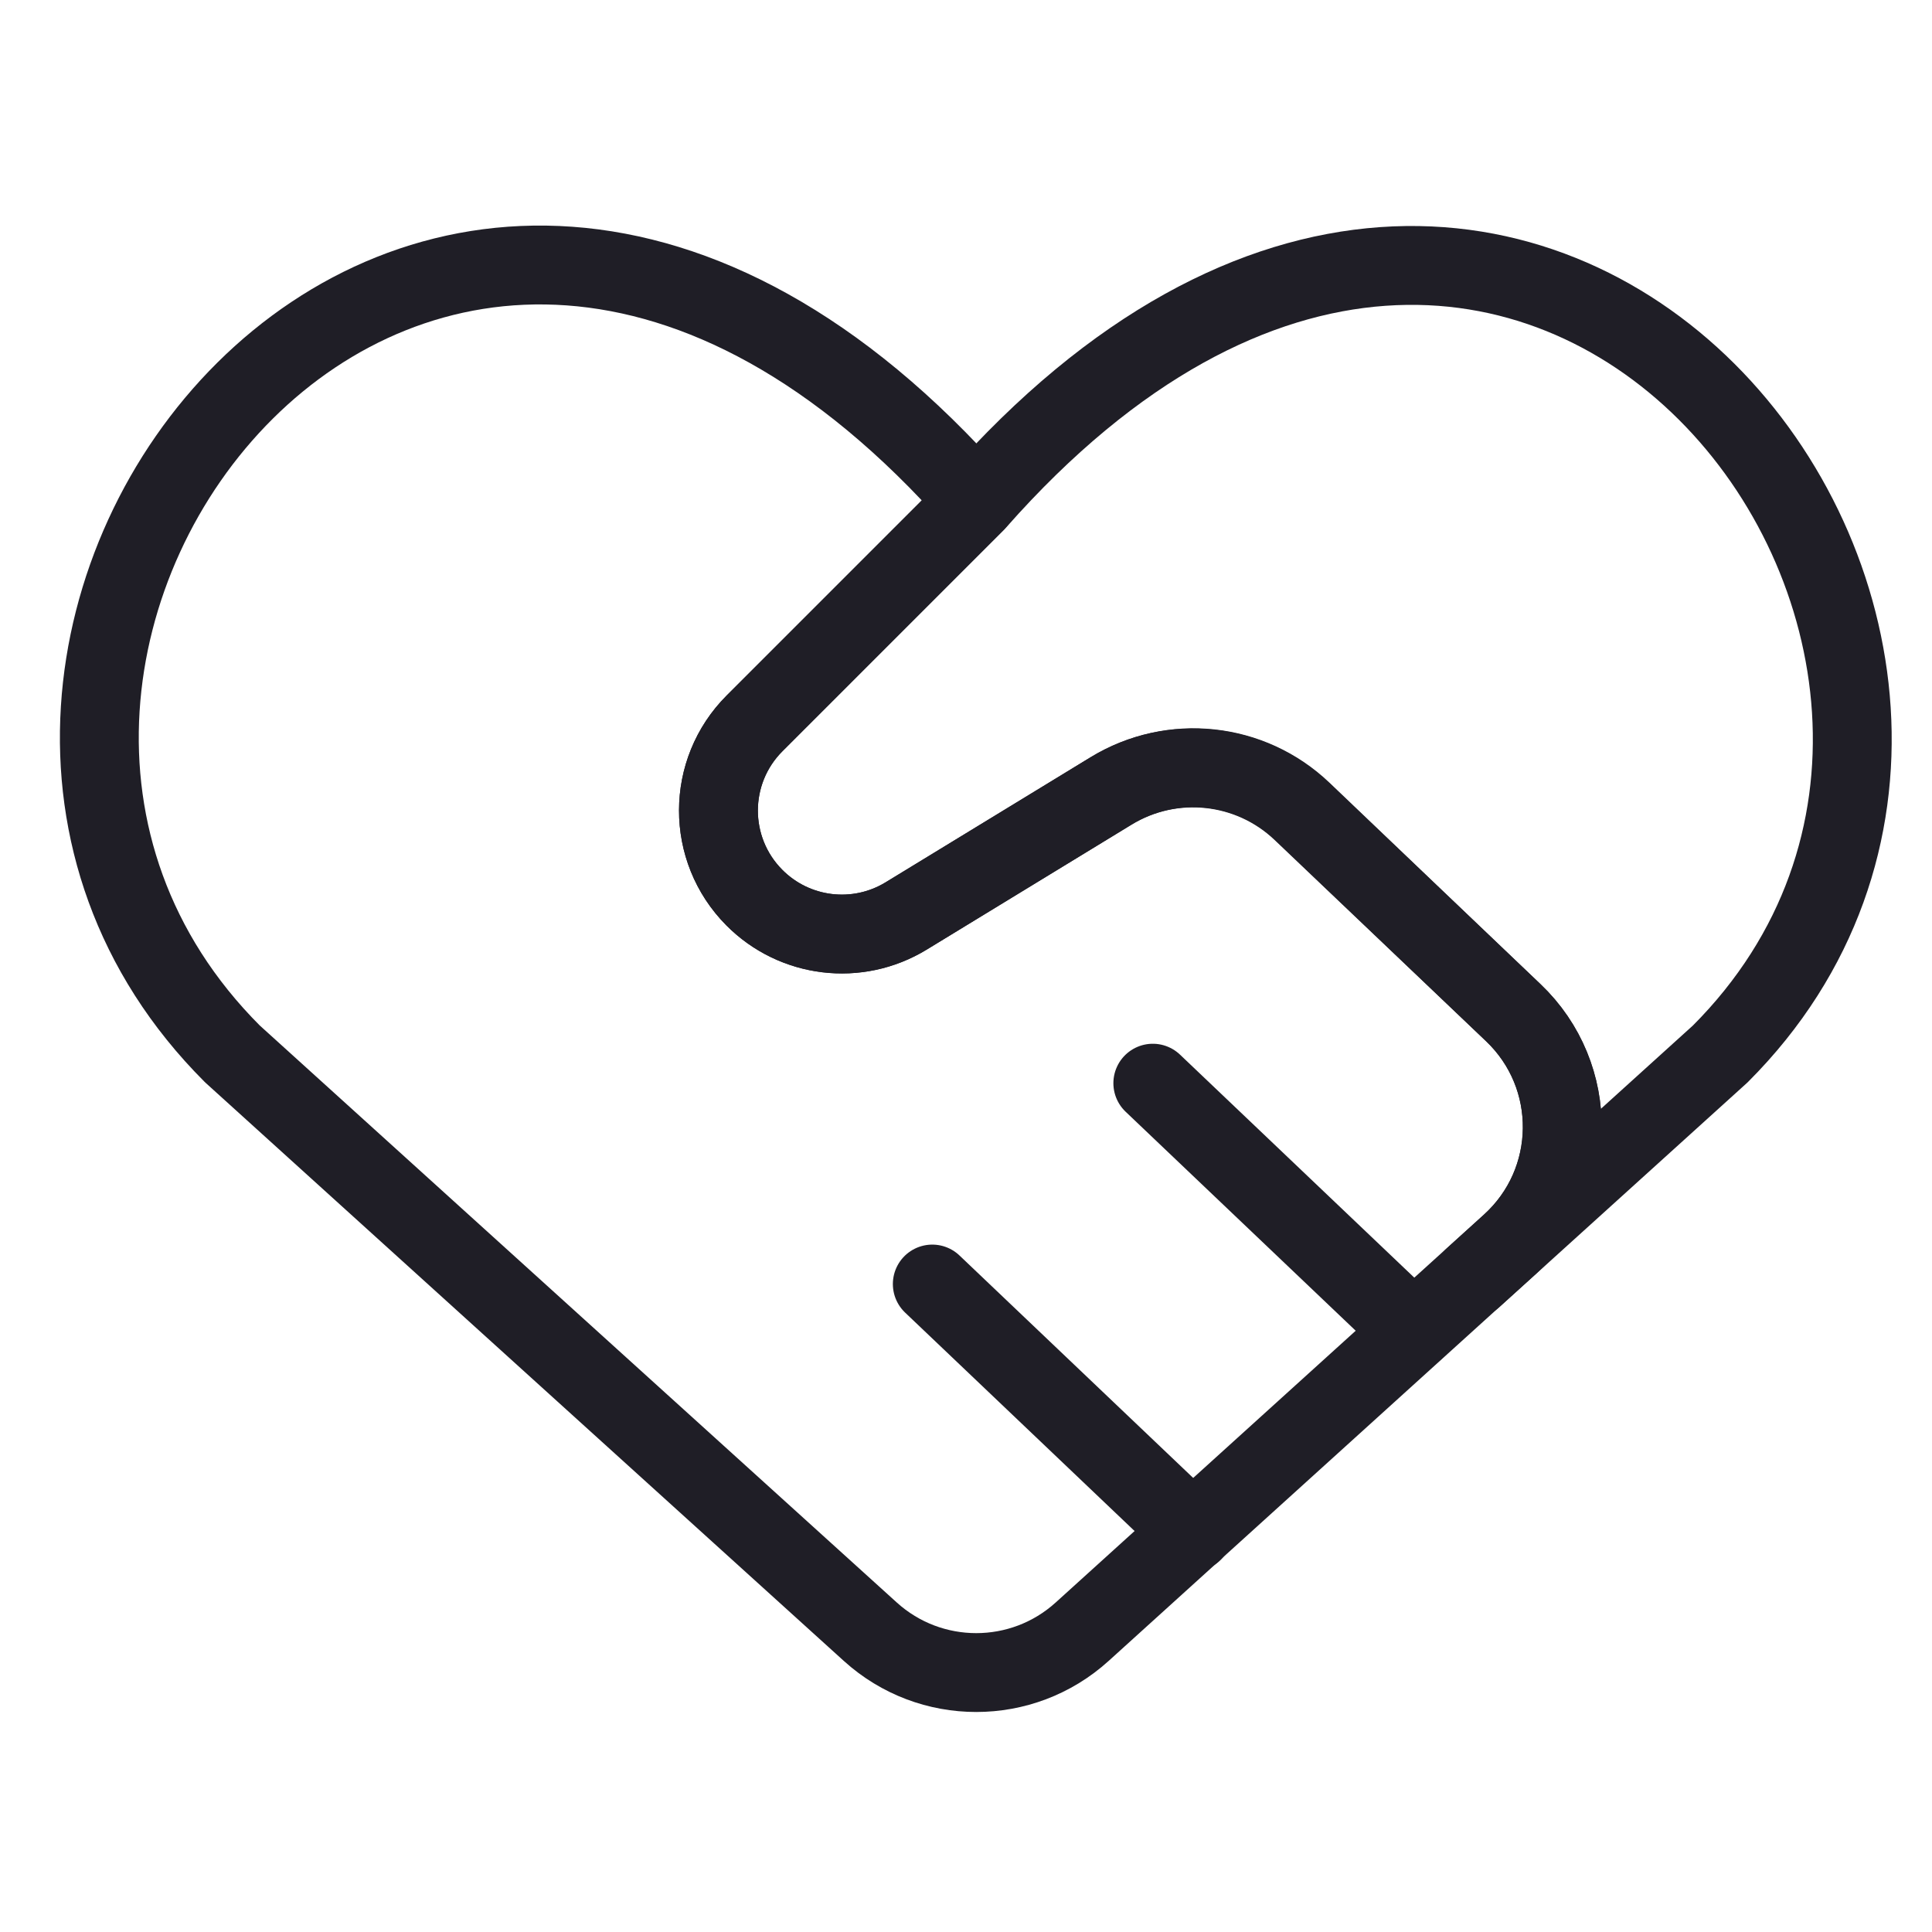
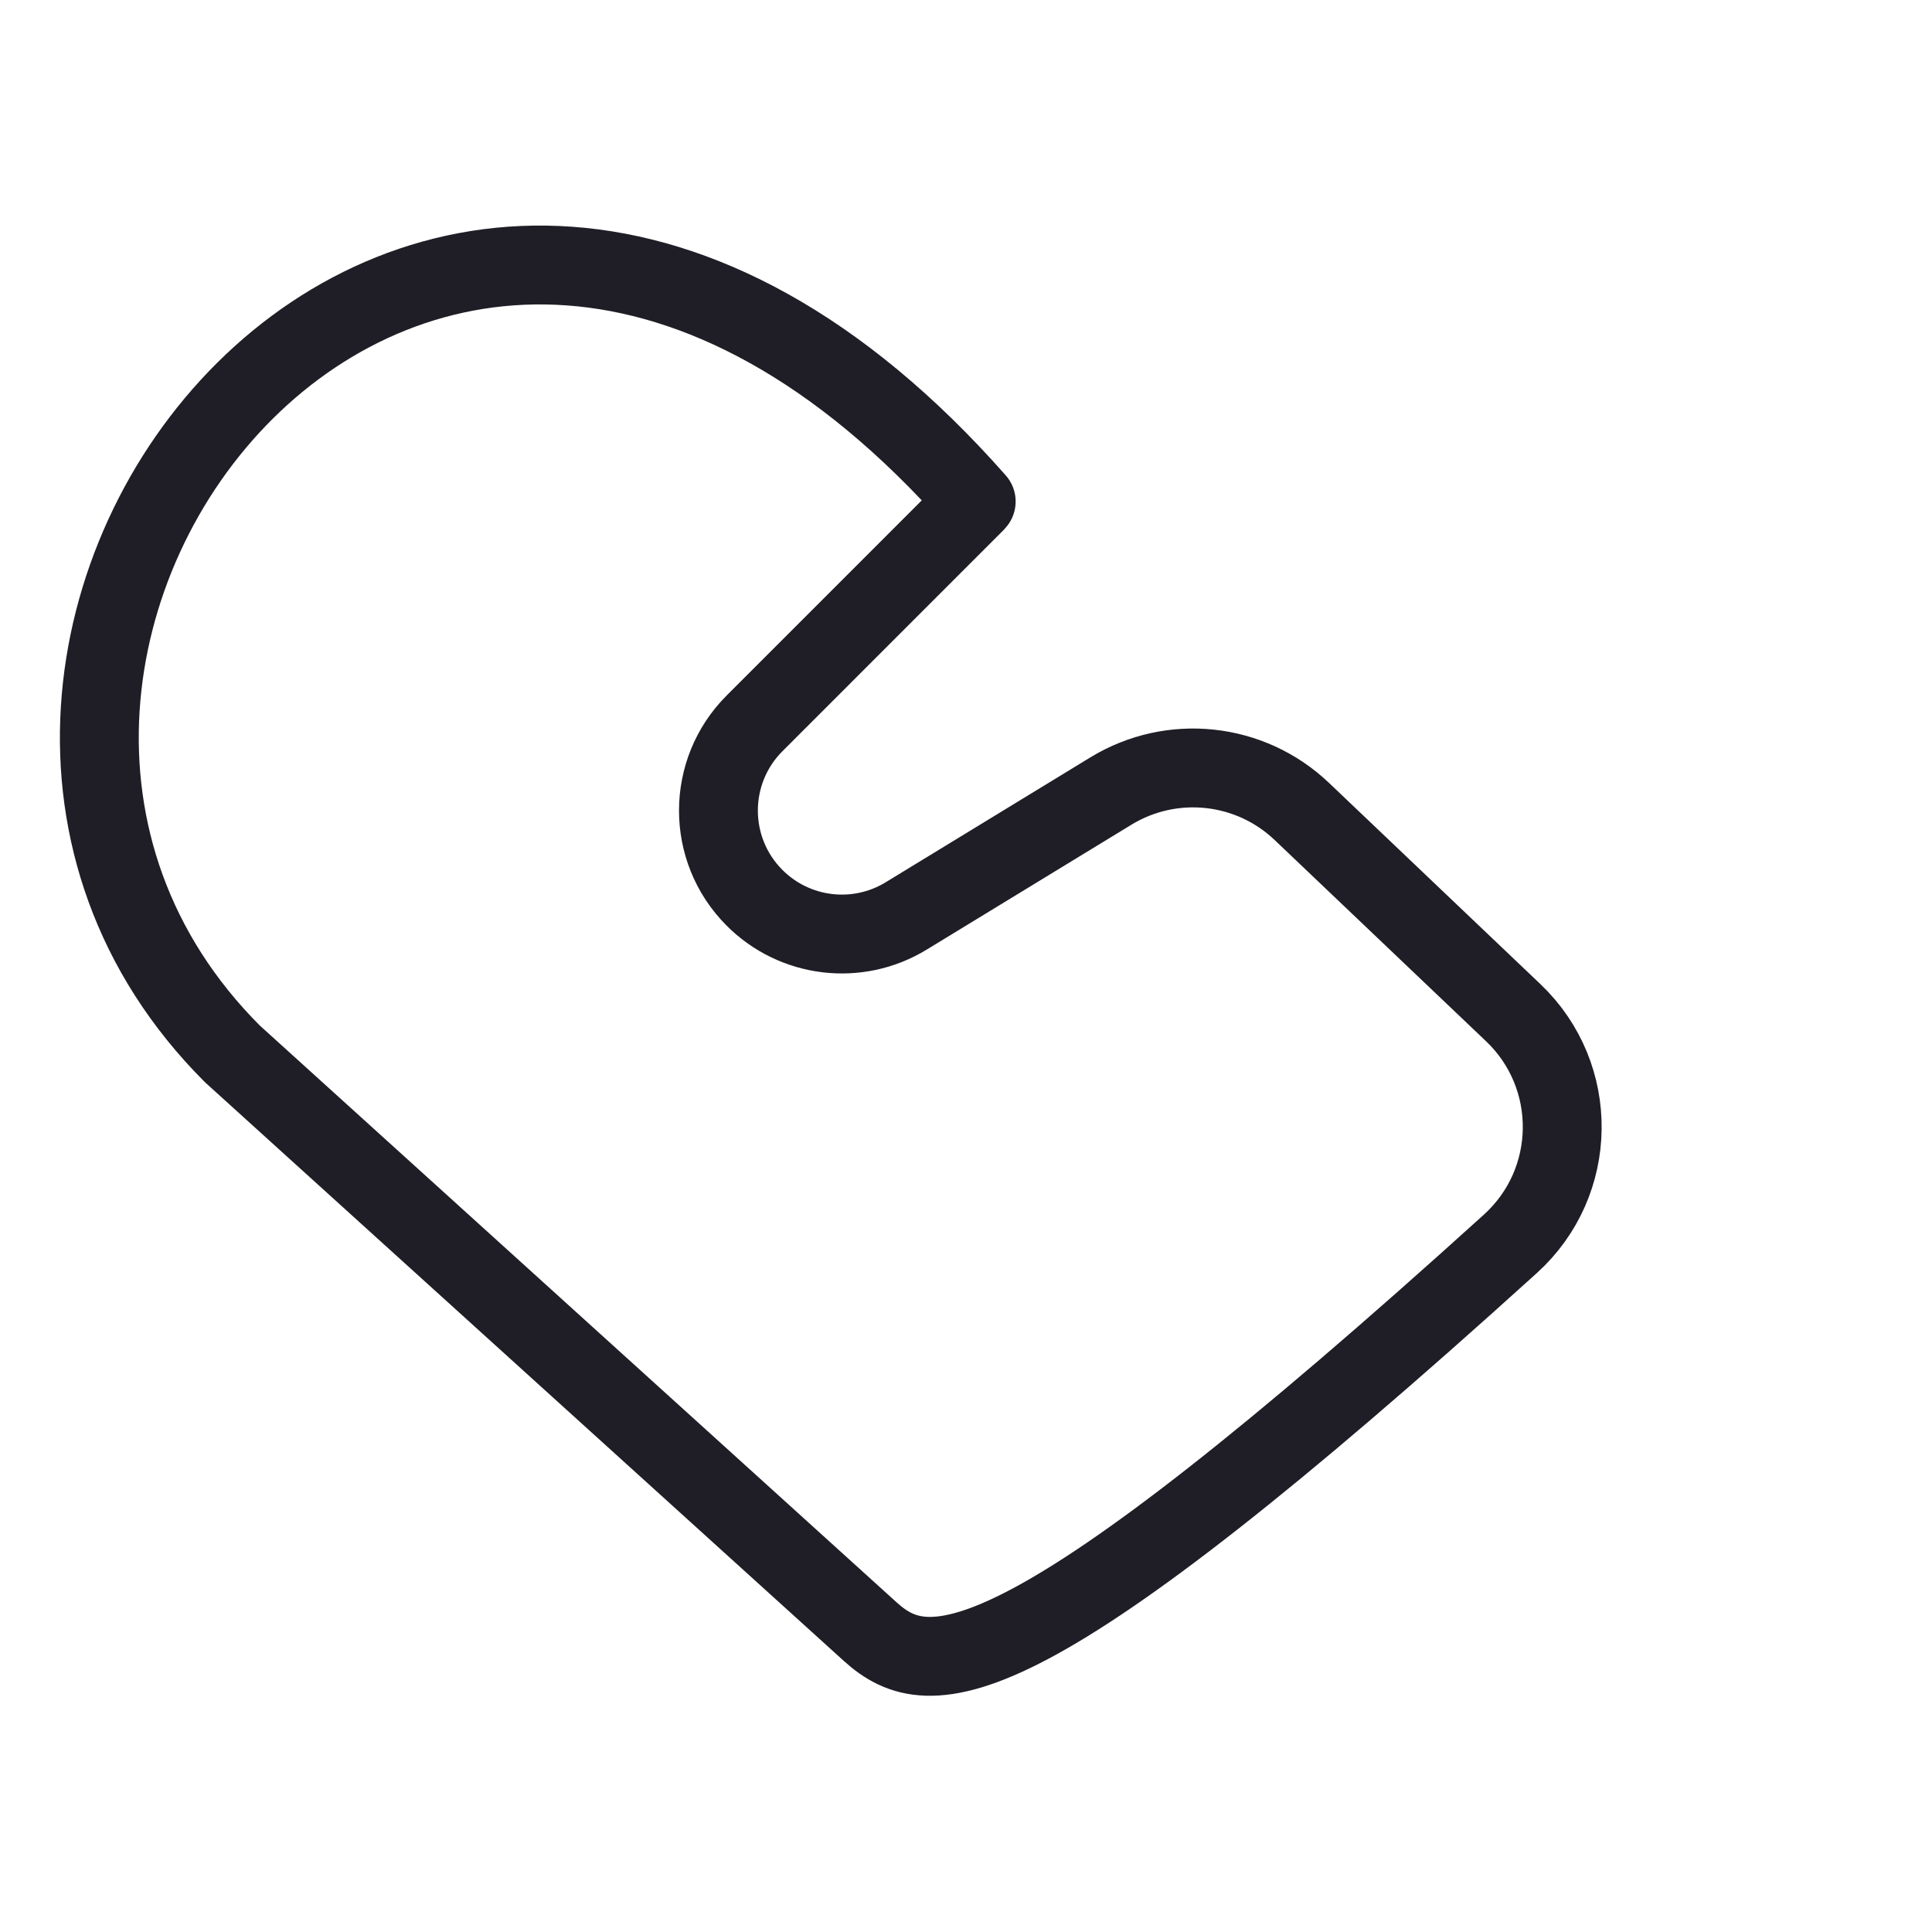
<svg xmlns="http://www.w3.org/2000/svg" width="49" height="49" viewBox="0 0 49 49" fill="none">
-   <path d="M22.074 41.385L5.895 26.73C-4.357 16.478 10.714 -3.206 24.759 12.719C24.76 12.72 24.76 12.722 24.759 12.723L19.138 18.345C17.919 19.564 17.915 21.54 19.13 22.763C20.151 23.793 21.745 23.986 22.982 23.231L28.176 20.062C29.721 19.12 31.706 19.332 33.017 20.58L38.379 25.684C40.064 27.288 40.031 29.985 38.307 31.546L27.445 41.385C25.921 42.765 23.598 42.765 22.074 41.385Z" stroke="#1F1E26" stroke-width="2" stroke-linecap="round" stroke-linejoin="round" />
-   <path d="M29.238 27.472L35.846 33.762" stroke="#1F1E26" stroke-width="2" stroke-linecap="round" stroke-linejoin="round" />
-   <path d="M23.645 32.566L30.252 38.855" stroke="#1F1E26" stroke-width="2" stroke-linecap="round" stroke-linejoin="round" />
-   <path d="M37.358 32.408L43.63 26.73C53.814 16.547 38.812 -3.206 24.766 12.719L24.764 12.721L19.139 18.345C17.919 19.564 17.916 21.54 19.13 22.764C20.151 23.793 21.745 23.986 22.982 23.231L28.186 20.056C29.733 19.113 31.721 19.327 33.031 20.577L38.382 25.684C40.067 27.288 40.033 29.985 38.31 31.546L37.358 32.408Z" stroke="#1F1E26" stroke-width="2" stroke-linecap="round" stroke-linejoin="round" />
+   <path d="M22.074 41.385L5.895 26.73C-4.357 16.478 10.714 -3.206 24.759 12.719C24.76 12.72 24.76 12.722 24.759 12.723L19.138 18.345C17.919 19.564 17.915 21.54 19.13 22.763C20.151 23.793 21.745 23.986 22.982 23.231L28.176 20.062C29.721 19.12 31.706 19.332 33.017 20.58L38.379 25.684C40.064 27.288 40.031 29.985 38.307 31.546C25.921 42.765 23.598 42.765 22.074 41.385Z" stroke="#1F1E26" stroke-width="2" stroke-linecap="round" stroke-linejoin="round" />
</svg>